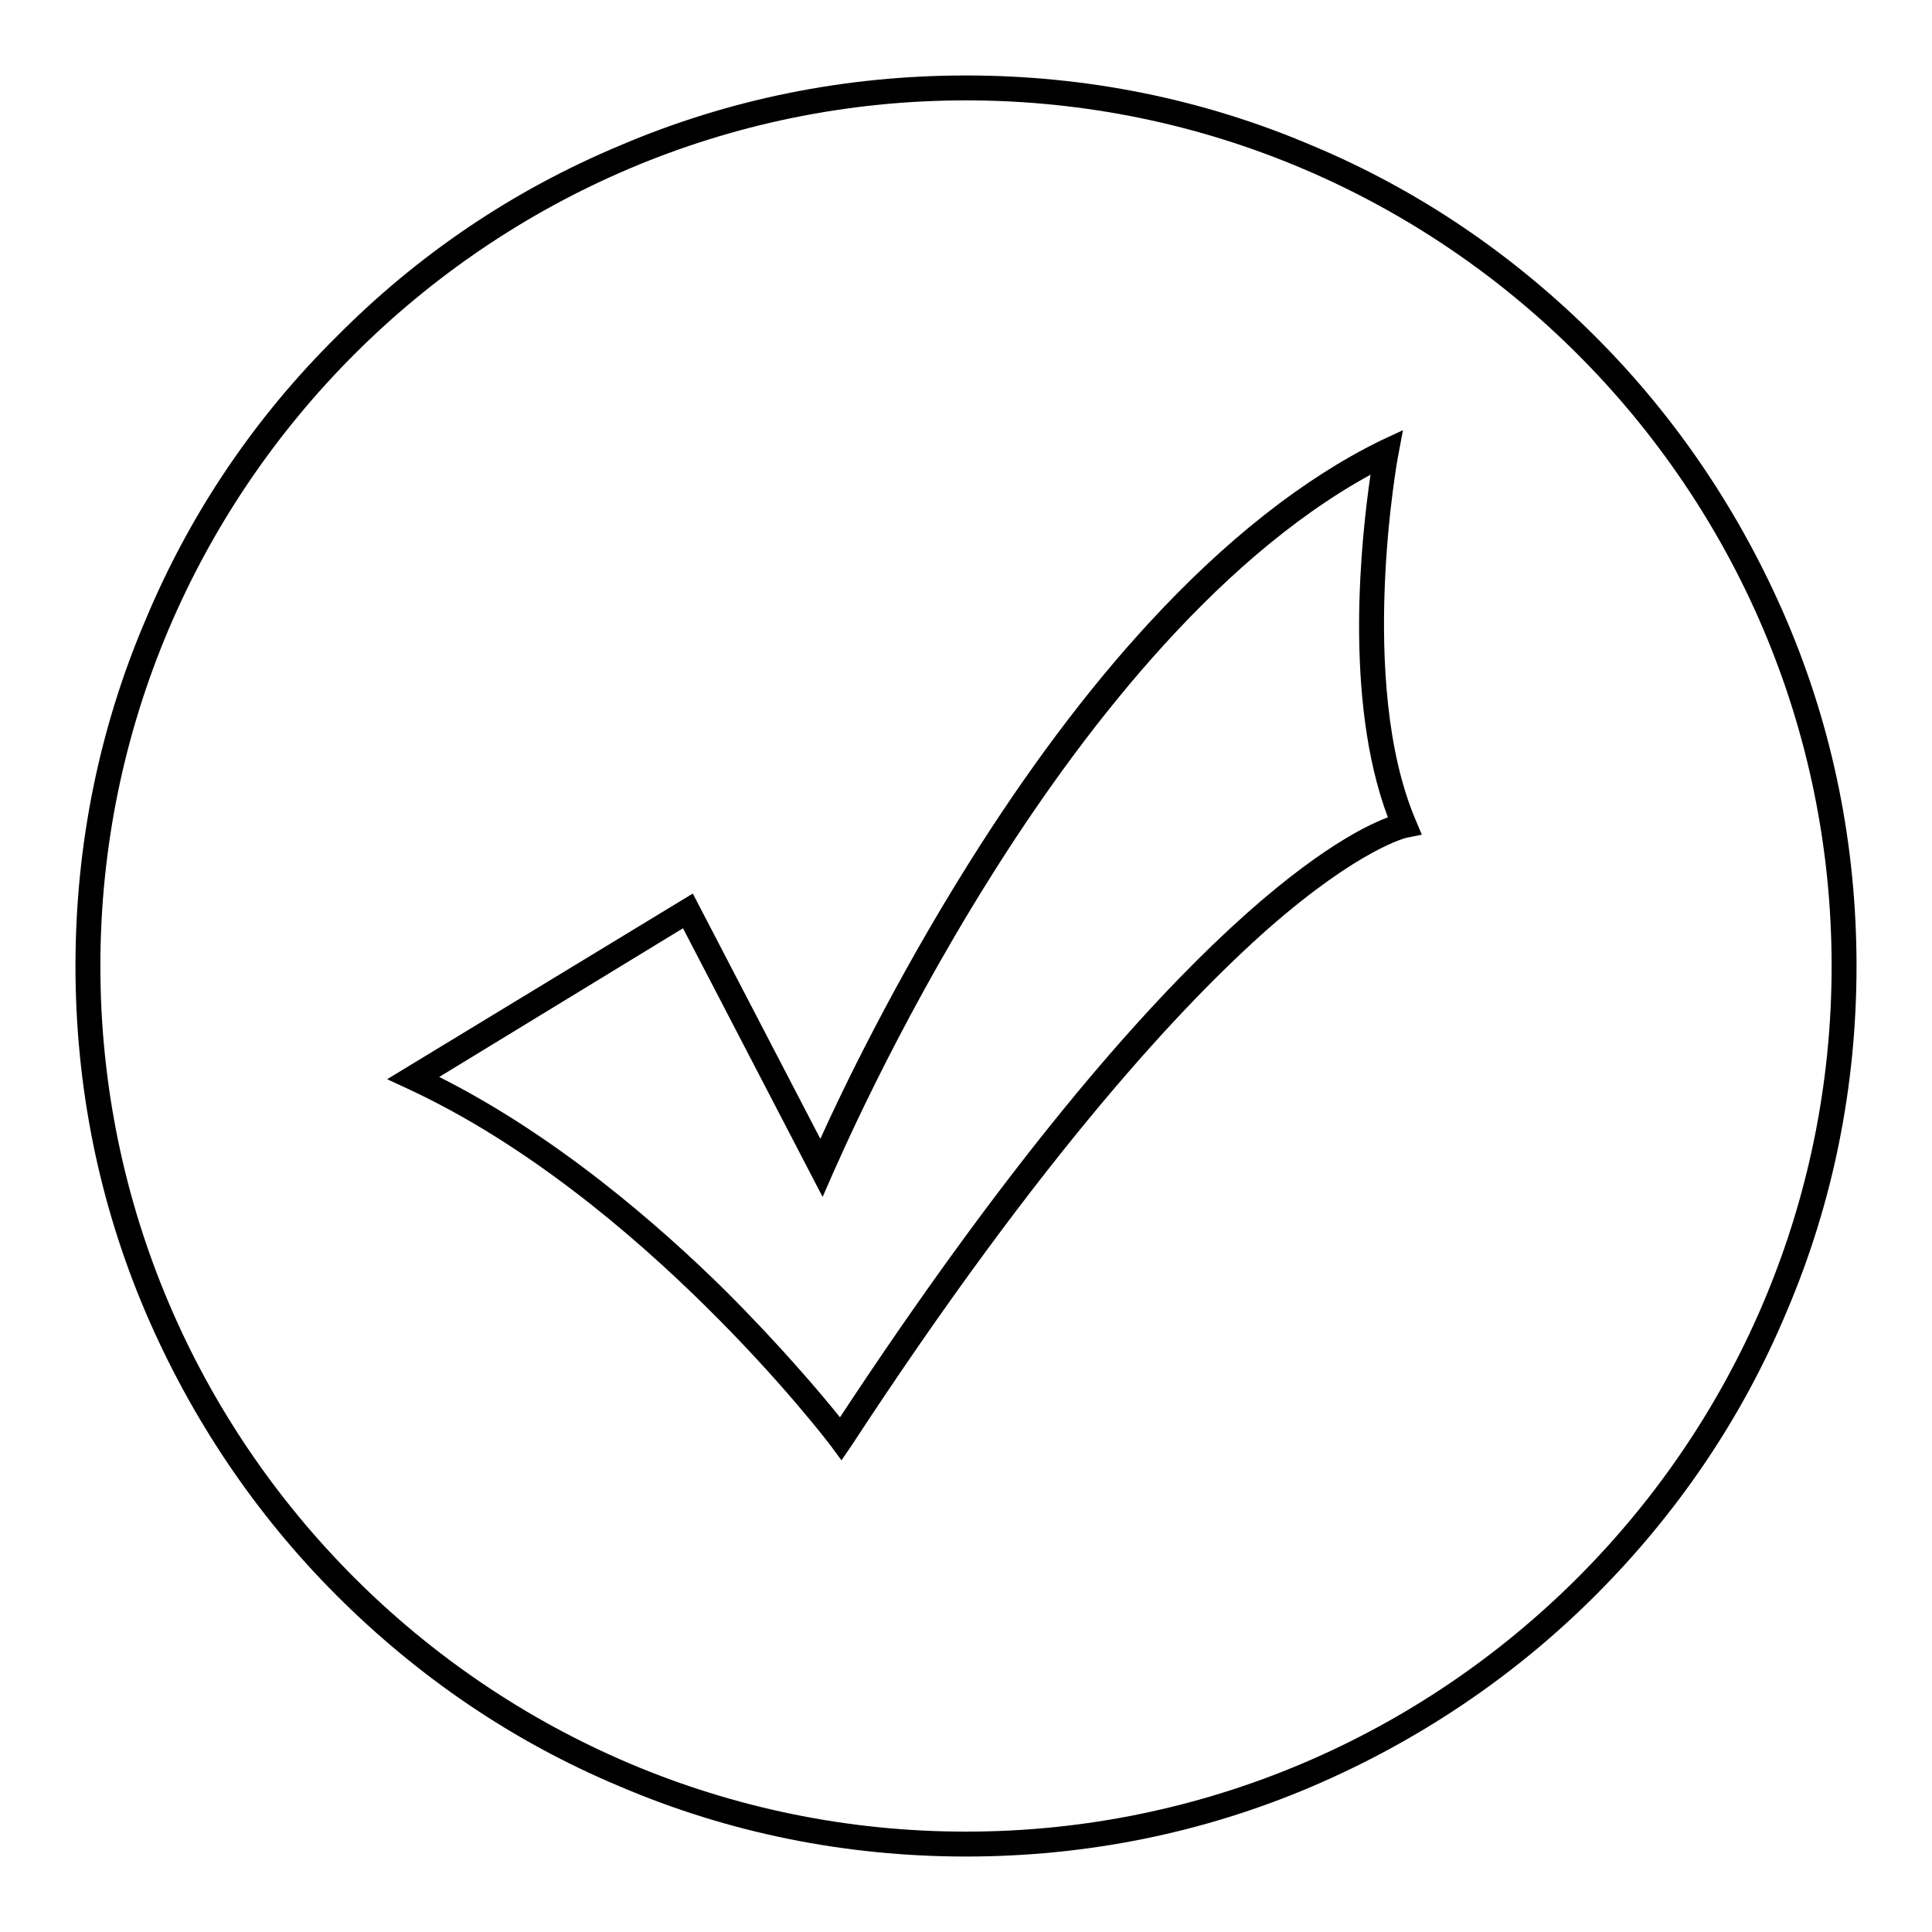
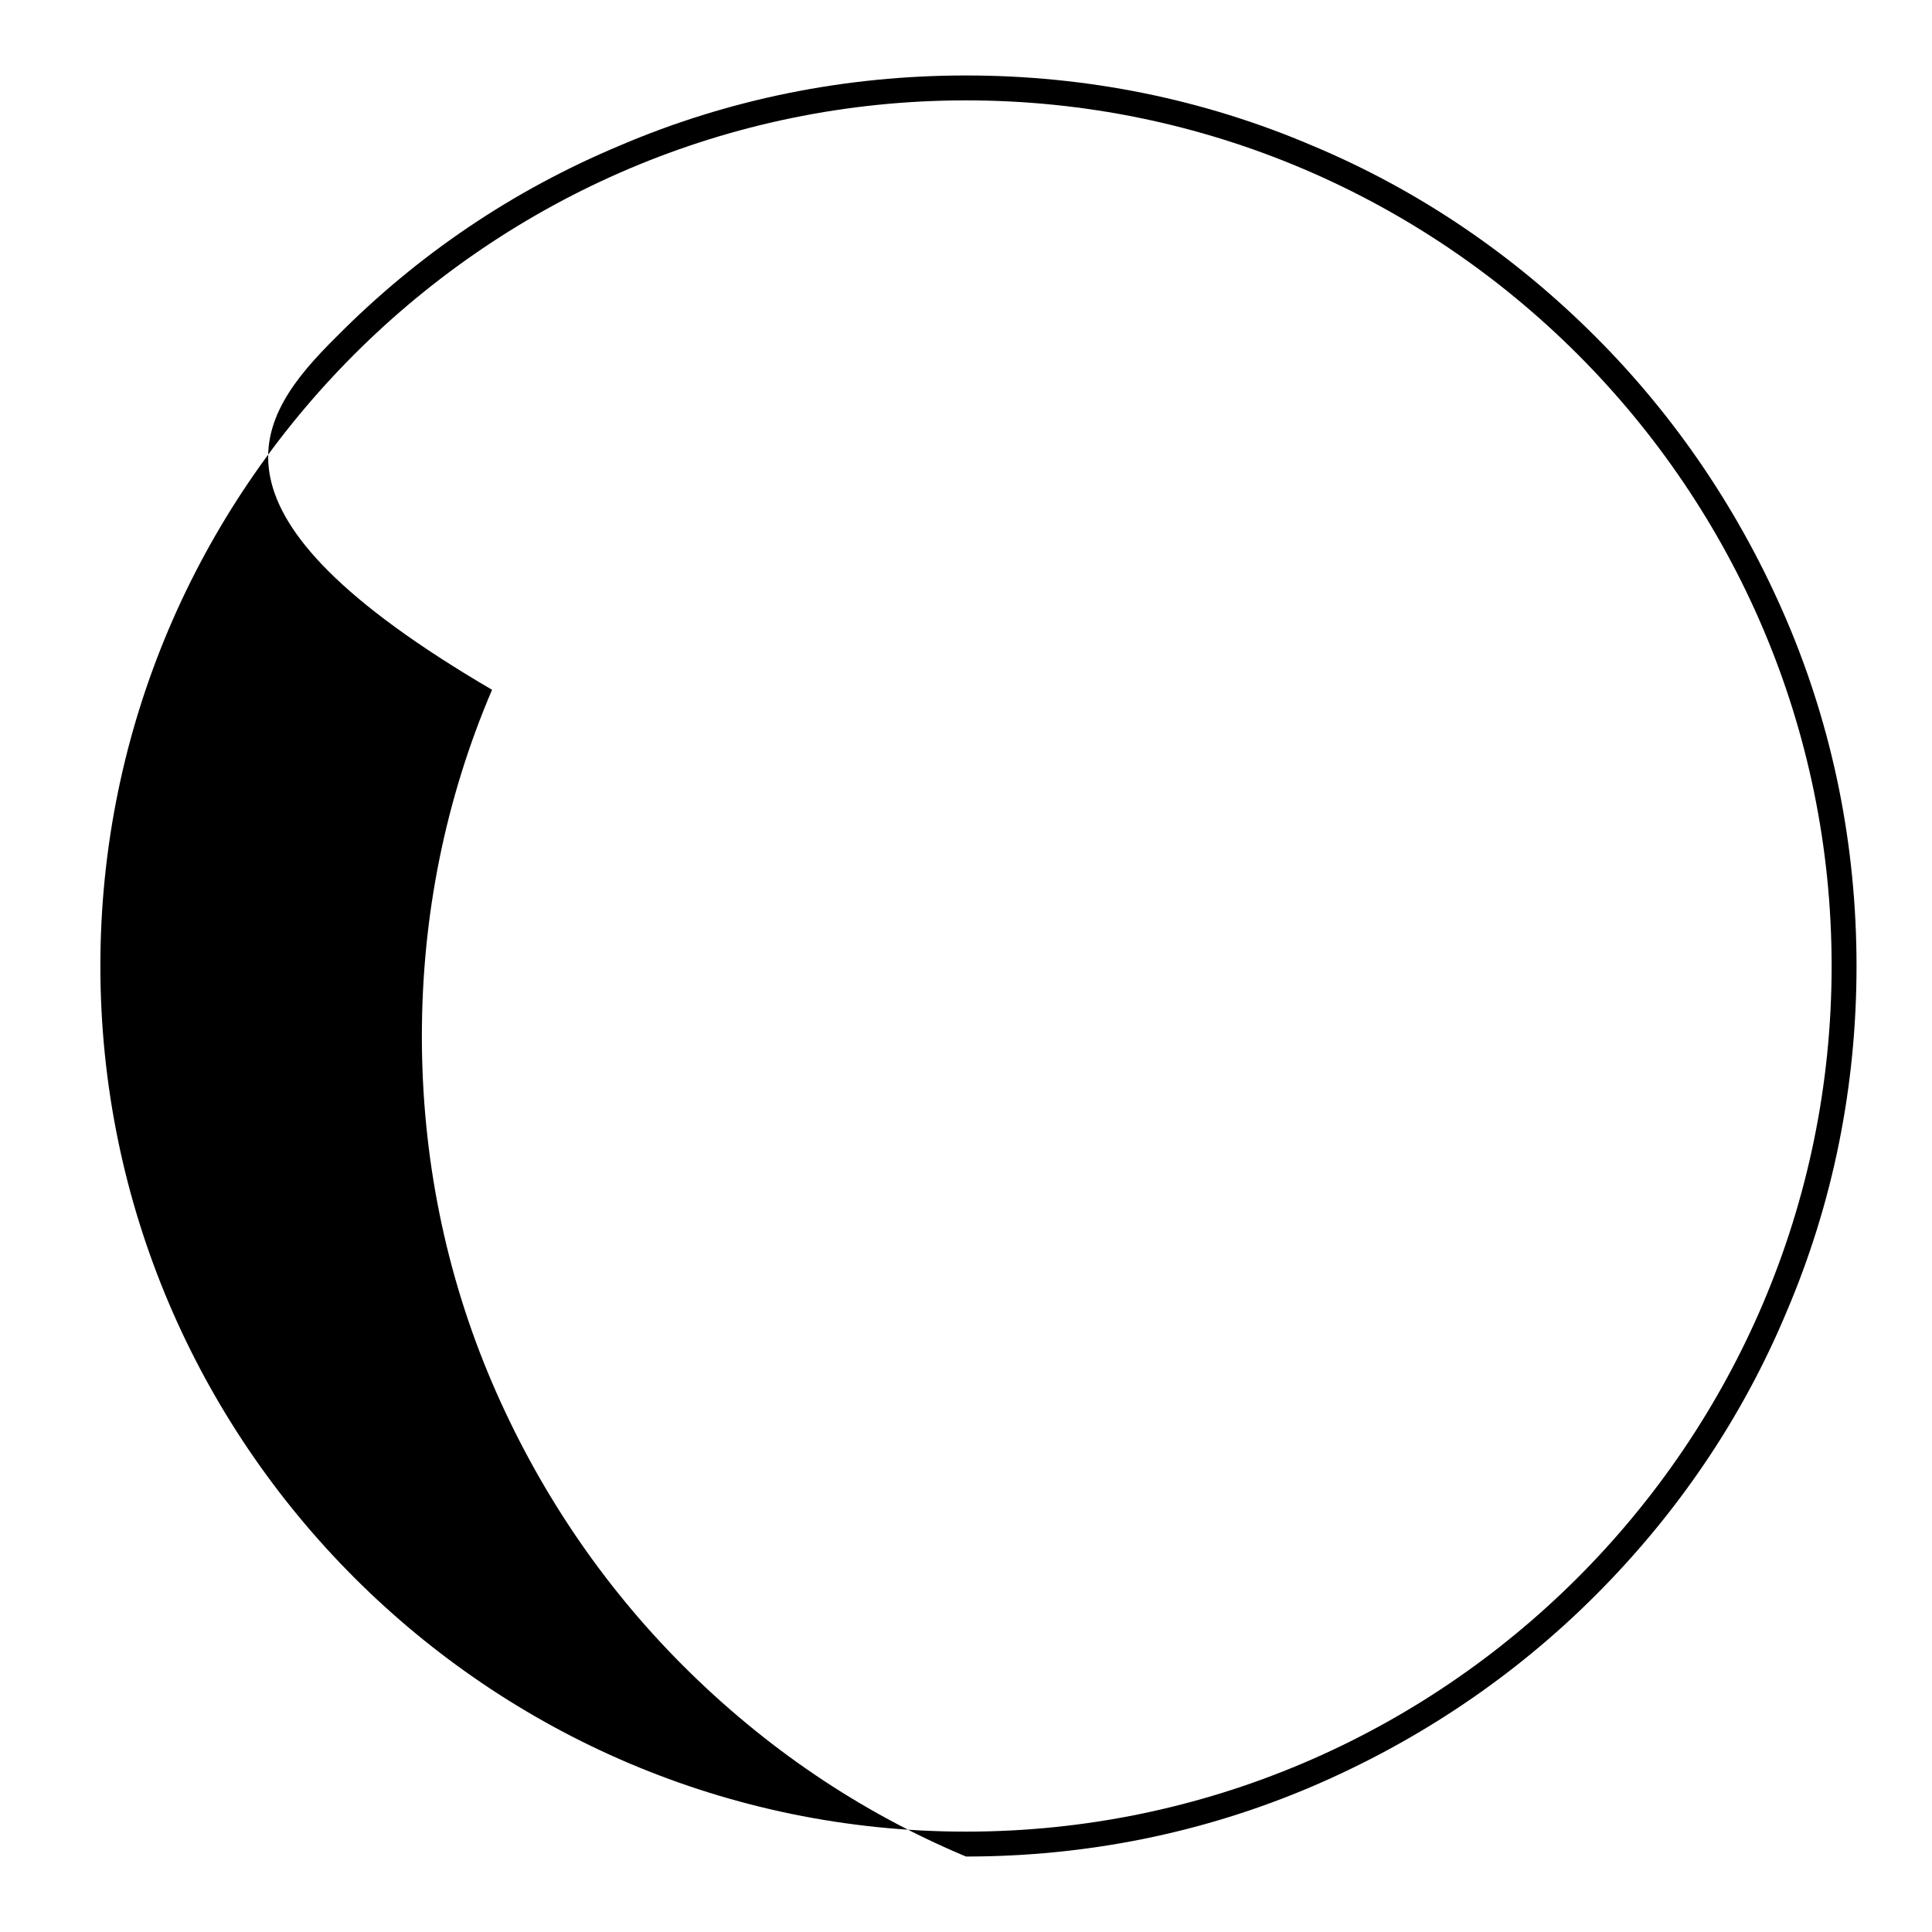
<svg xmlns="http://www.w3.org/2000/svg" version="1.1" x="0px" y="0px" viewBox="0 0 256 256" enable-background="new 0 0 256 256" xml:space="preserve">
  <g>
-     <path fill="#000000" d="M128,246c-15.9,0-31.4-3.1-45.9-9.3c-14.1-5.9-26.7-14.5-37.5-25.3c-10.8-10.8-19.3-23.5-25.3-37.5 c-6.2-14.5-9.3-30-9.3-45.9c0-15.9,3.1-31.4,9.3-45.9C25.2,68,33.7,55.4,44.6,44.6C55.4,33.7,68,25.2,82.1,19.3 c14.5-6.2,30-9.3,45.9-9.3c15.9,0,31.4,3.1,45.9,9.3c14.1,5.9,26.7,14.5,37.5,25.3c10.8,10.8,19.3,23.5,25.3,37.5 c6.2,14.5,9.3,30,9.3,45.9c0,15.9-3.1,31.4-9.3,45.9c-5.9,14.1-14.5,26.7-25.3,37.5c-10.8,10.8-23.5,19.3-37.5,25.3 C159.4,242.9,143.9,246,128,246z M128,13.3C64.8,13.3,13.3,64.8,13.3,128c0,63.2,51.5,114.7,114.7,114.7 c63.2,0,114.7-51.5,114.7-114.7C242.7,64.8,191.2,13.3,128,13.3L128,13.3z" />
-     <path fill="#000000" d="M111.5,193.5l-1.4-1.9c-0.2-0.3-25-32.9-56-47.3l-2.8-1.3l40.5-24.6l16.9,32.5c2.8-6.2,9.7-20.6,19.6-36.4 c7.7-12.3,15.7-23,23.8-31.8c10.2-11.1,20.6-19.3,30.8-24.3l3-1.4l-0.6,3.2c-0.1,0.3-5.5,30.2,2.3,48.5l0.8,1.9l-2,0.4 c0,0-6.2,1.4-18.3,12c-11.1,9.8-29.8,29.6-55.3,68.6L111.5,193.5z M58.2,142.7c15.5,7.8,29.1,19.6,38,28.4 c7.3,7.3,12.7,13.7,15.1,16.7c42.1-63.9,65.9-77,72.6-79.5c-5.9-15.7-3.5-37.2-2.3-45.4c-21.2,11.6-39,35.2-50.4,53.4 c-13,20.7-20.7,39-20.8,39.1l-1.4,3.2l-18.5-35.6L58.2,142.7z" />
+     <path fill="#000000" d="M128,246c-14.1-5.9-26.7-14.5-37.5-25.3c-10.8-10.8-19.3-23.5-25.3-37.5 c-6.2-14.5-9.3-30-9.3-45.9c0-15.9,3.1-31.4,9.3-45.9C25.2,68,33.7,55.4,44.6,44.6C55.4,33.7,68,25.2,82.1,19.3 c14.5-6.2,30-9.3,45.9-9.3c15.9,0,31.4,3.1,45.9,9.3c14.1,5.9,26.7,14.5,37.5,25.3c10.8,10.8,19.3,23.5,25.3,37.5 c6.2,14.5,9.3,30,9.3,45.9c0,15.9-3.1,31.4-9.3,45.9c-5.9,14.1-14.5,26.7-25.3,37.5c-10.8,10.8-23.5,19.3-37.5,25.3 C159.4,242.9,143.9,246,128,246z M128,13.3C64.8,13.3,13.3,64.8,13.3,128c0,63.2,51.5,114.7,114.7,114.7 c63.2,0,114.7-51.5,114.7-114.7C242.7,64.8,191.2,13.3,128,13.3L128,13.3z" />
  </g>
</svg>